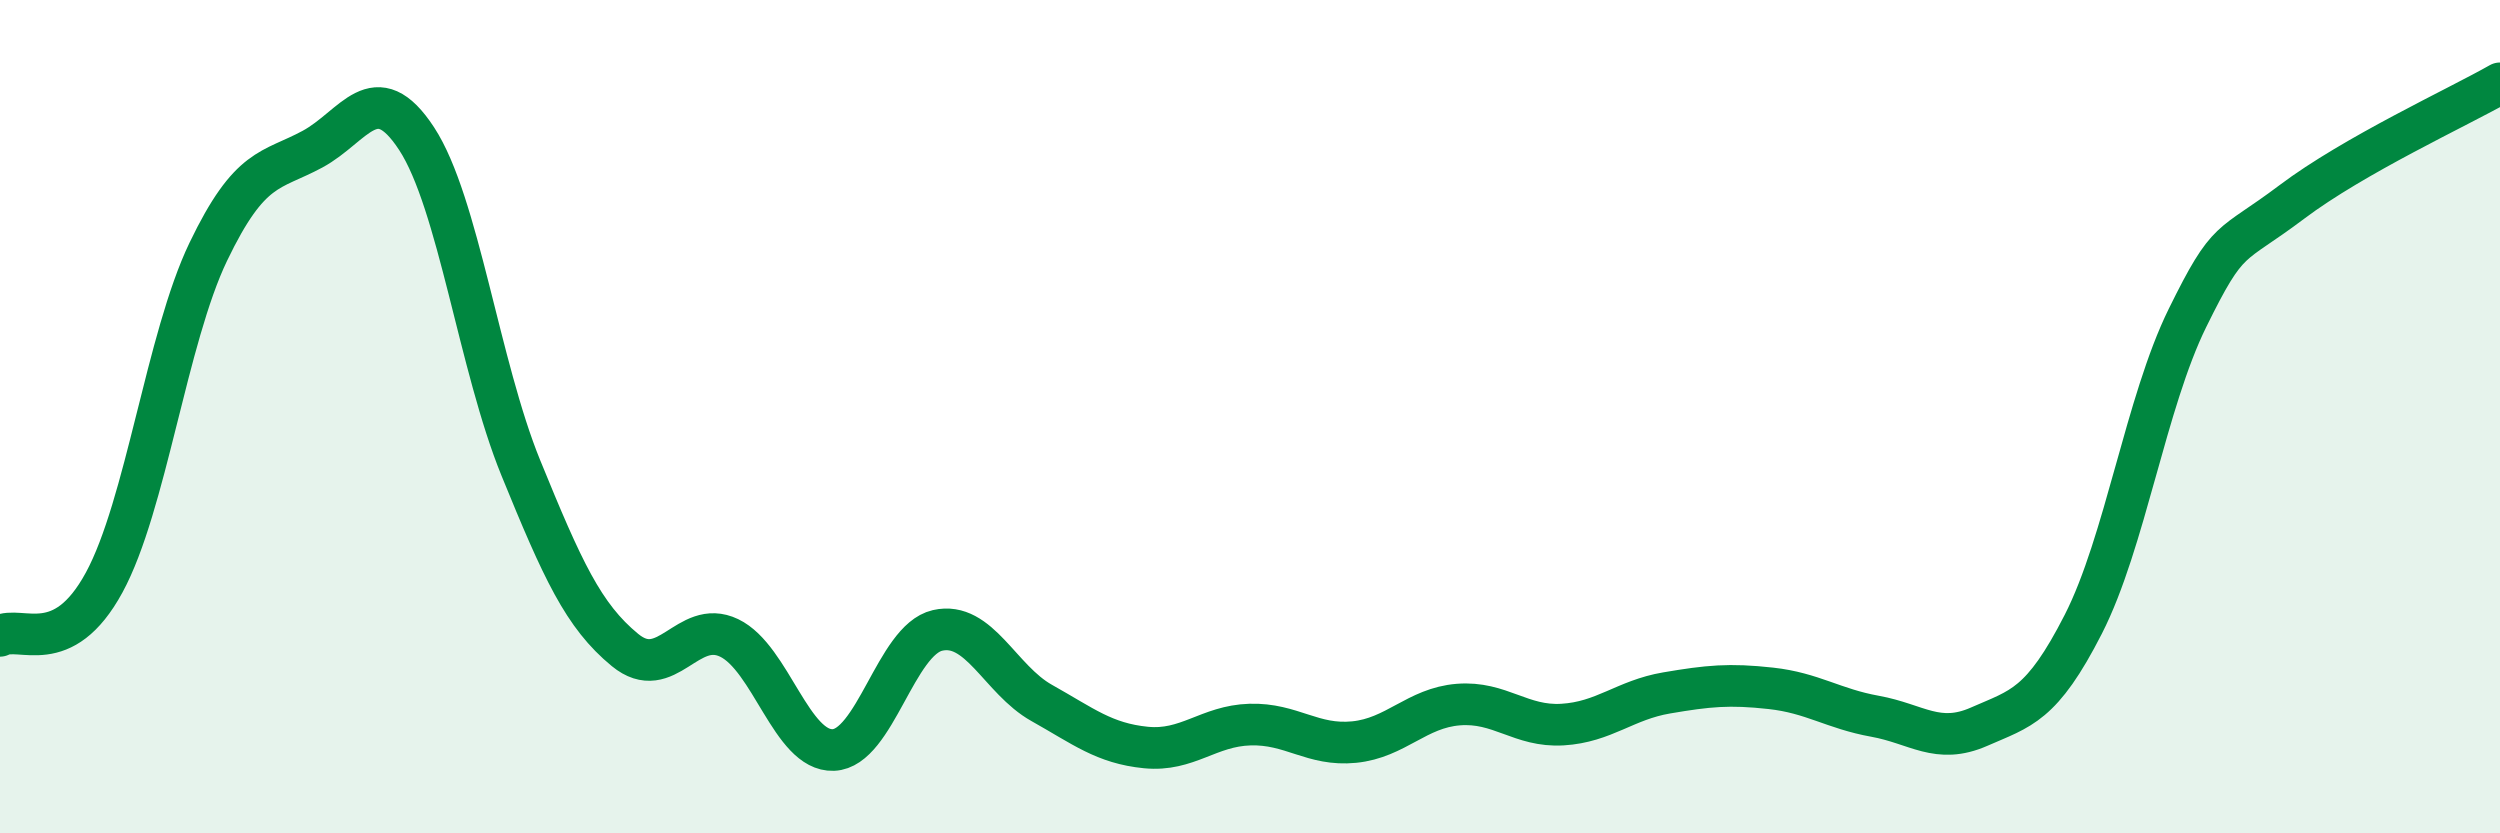
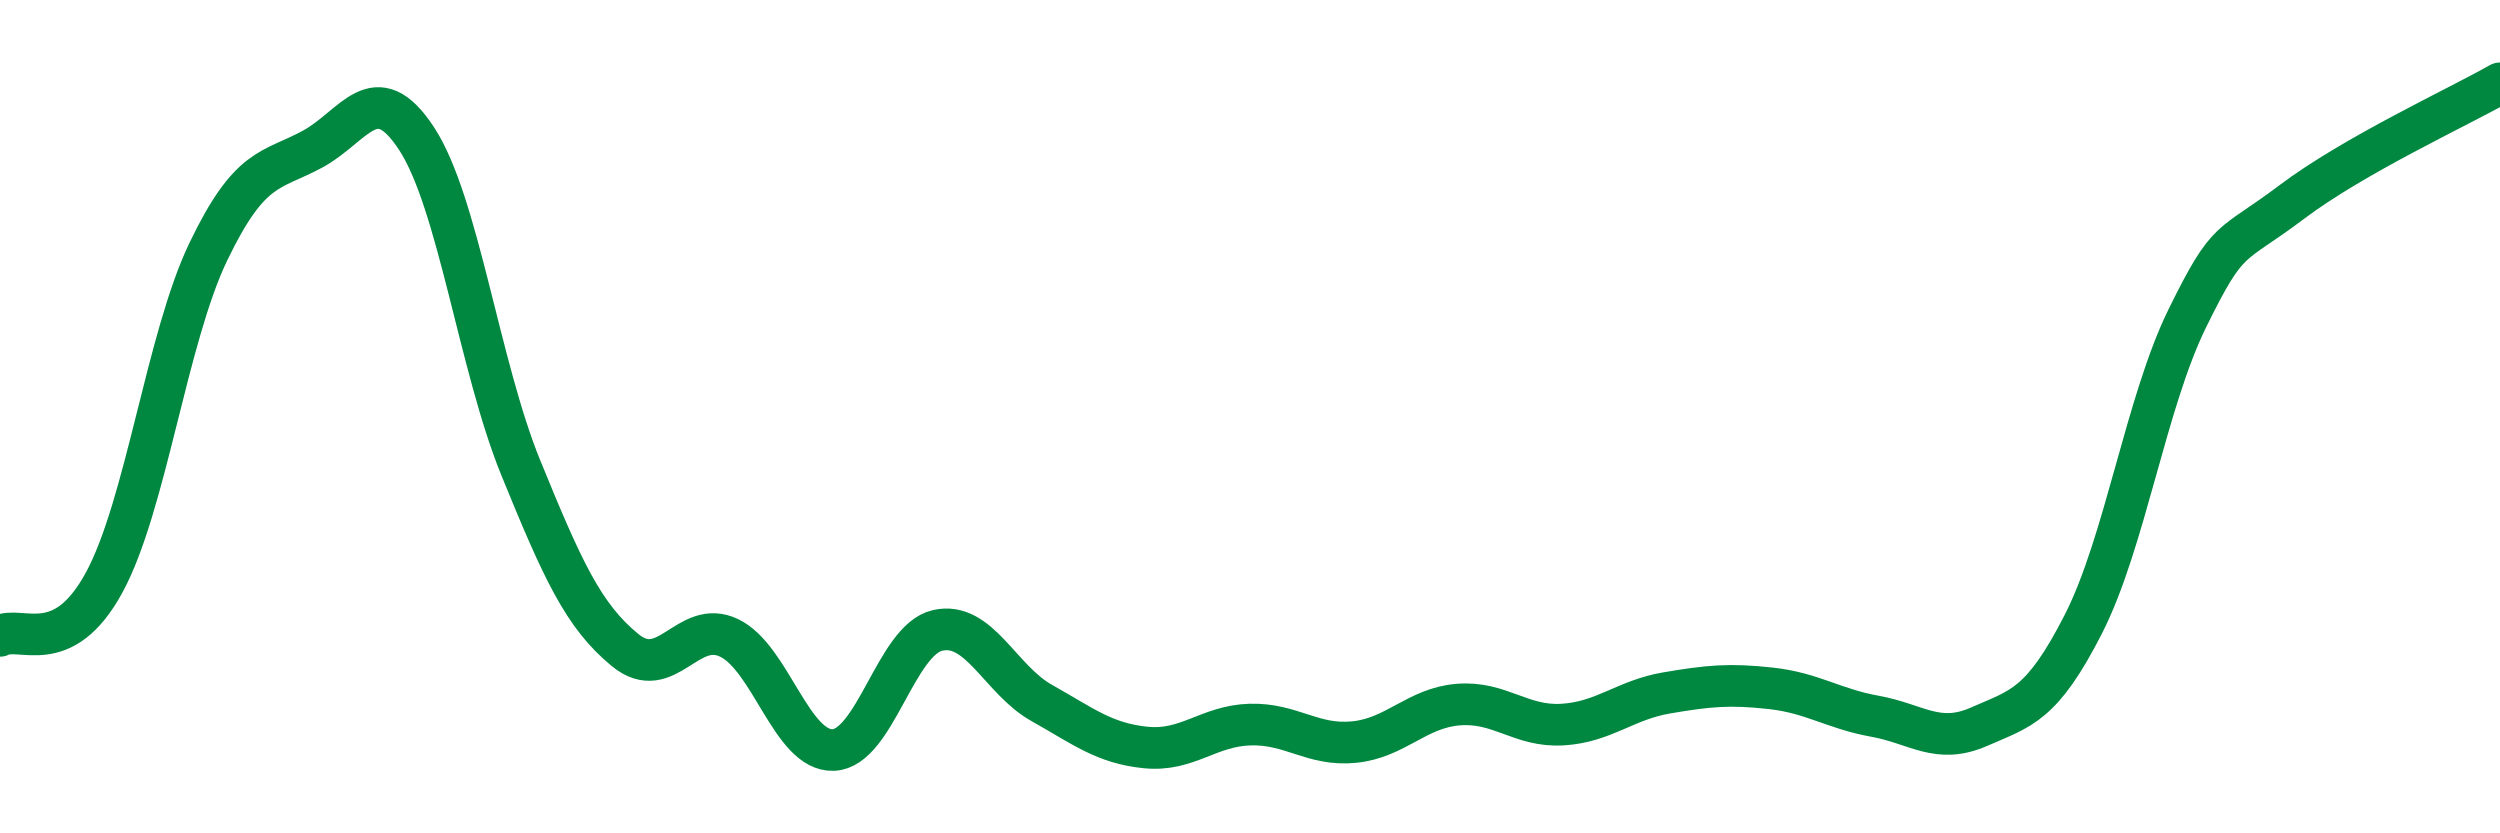
<svg xmlns="http://www.w3.org/2000/svg" width="60" height="20" viewBox="0 0 60 20">
-   <path d="M 0,15.26 C 0.5,15 1.5,15.82 2.5,13.98 C 3.5,12.14 4,8.12 5,6.04 C 6,3.96 6.5,4.12 7.5,3.58 C 8.5,3.04 9,1.8 10,3.33 C 11,4.86 11.5,8.78 12.5,11.23 C 13.5,13.68 14,14.78 15,15.6 C 16,16.42 16.5,14.83 17.5,15.31 C 18.5,15.79 19,18.04 20,18 C 21,17.96 21.5,15.36 22.5,15.13 C 23.5,14.9 24,16.31 25,16.87 C 26,17.43 26.5,17.84 27.5,17.94 C 28.5,18.04 29,17.42 30,17.39 C 31,17.36 31.5,17.91 32.5,17.81 C 33.5,17.71 34,16.99 35,16.91 C 36,16.83 36.5,17.45 37.5,17.39 C 38.5,17.33 39,16.8 40,16.63 C 41,16.46 41.5,16.41 42.5,16.52 C 43.5,16.63 44,17.01 45,17.19 C 46,17.37 46.5,17.88 47.5,17.44 C 48.5,17 49,16.94 50,14.98 C 51,13.02 51.5,9.66 52.5,7.63 C 53.5,5.6 53.5,5.98 55,4.85 C 56.5,3.72 59,2.57 60,2L60 20L0 20Z" fill="#008740" opacity="0.1" stroke-linecap="round" stroke-linejoin="round" />
  <path d="M 0,15.26 C 0.5,15 1.5,15.82 2.5,13.98 C 3.5,12.14 4,8.12 5,6.04 C 6,3.96 6.5,4.12 7.5,3.58 C 8.5,3.04 9,1.8 10,3.33 C 11,4.86 11.5,8.78 12.5,11.23 C 13.5,13.68 14,14.78 15,15.6 C 16,16.42 16.5,14.83 17.5,15.31 C 18.5,15.79 19,18.04 20,18 C 21,17.96 21.5,15.36 22.5,15.13 C 23.5,14.9 24,16.31 25,16.87 C 26,17.43 26.5,17.84 27.5,17.94 C 28.5,18.04 29,17.42 30,17.39 C 31,17.36 31.5,17.91 32.5,17.81 C 33.5,17.71 34,16.99 35,16.91 C 36,16.83 36.5,17.45 37.5,17.39 C 38.5,17.33 39,16.8 40,16.63 C 41,16.46 41.5,16.41 42.5,16.52 C 43.5,16.63 44,17.01 45,17.19 C 46,17.37 46.5,17.88 47.5,17.44 C 48.5,17 49,16.94 50,14.98 C 51,13.02 51.5,9.66 52.5,7.63 C 53.5,5.6 53.5,5.98 55,4.85 C 56.5,3.72 59,2.57 60,2" stroke="#008740" stroke-width="1" fill="none" stroke-linecap="round" stroke-linejoin="round" />
</svg>